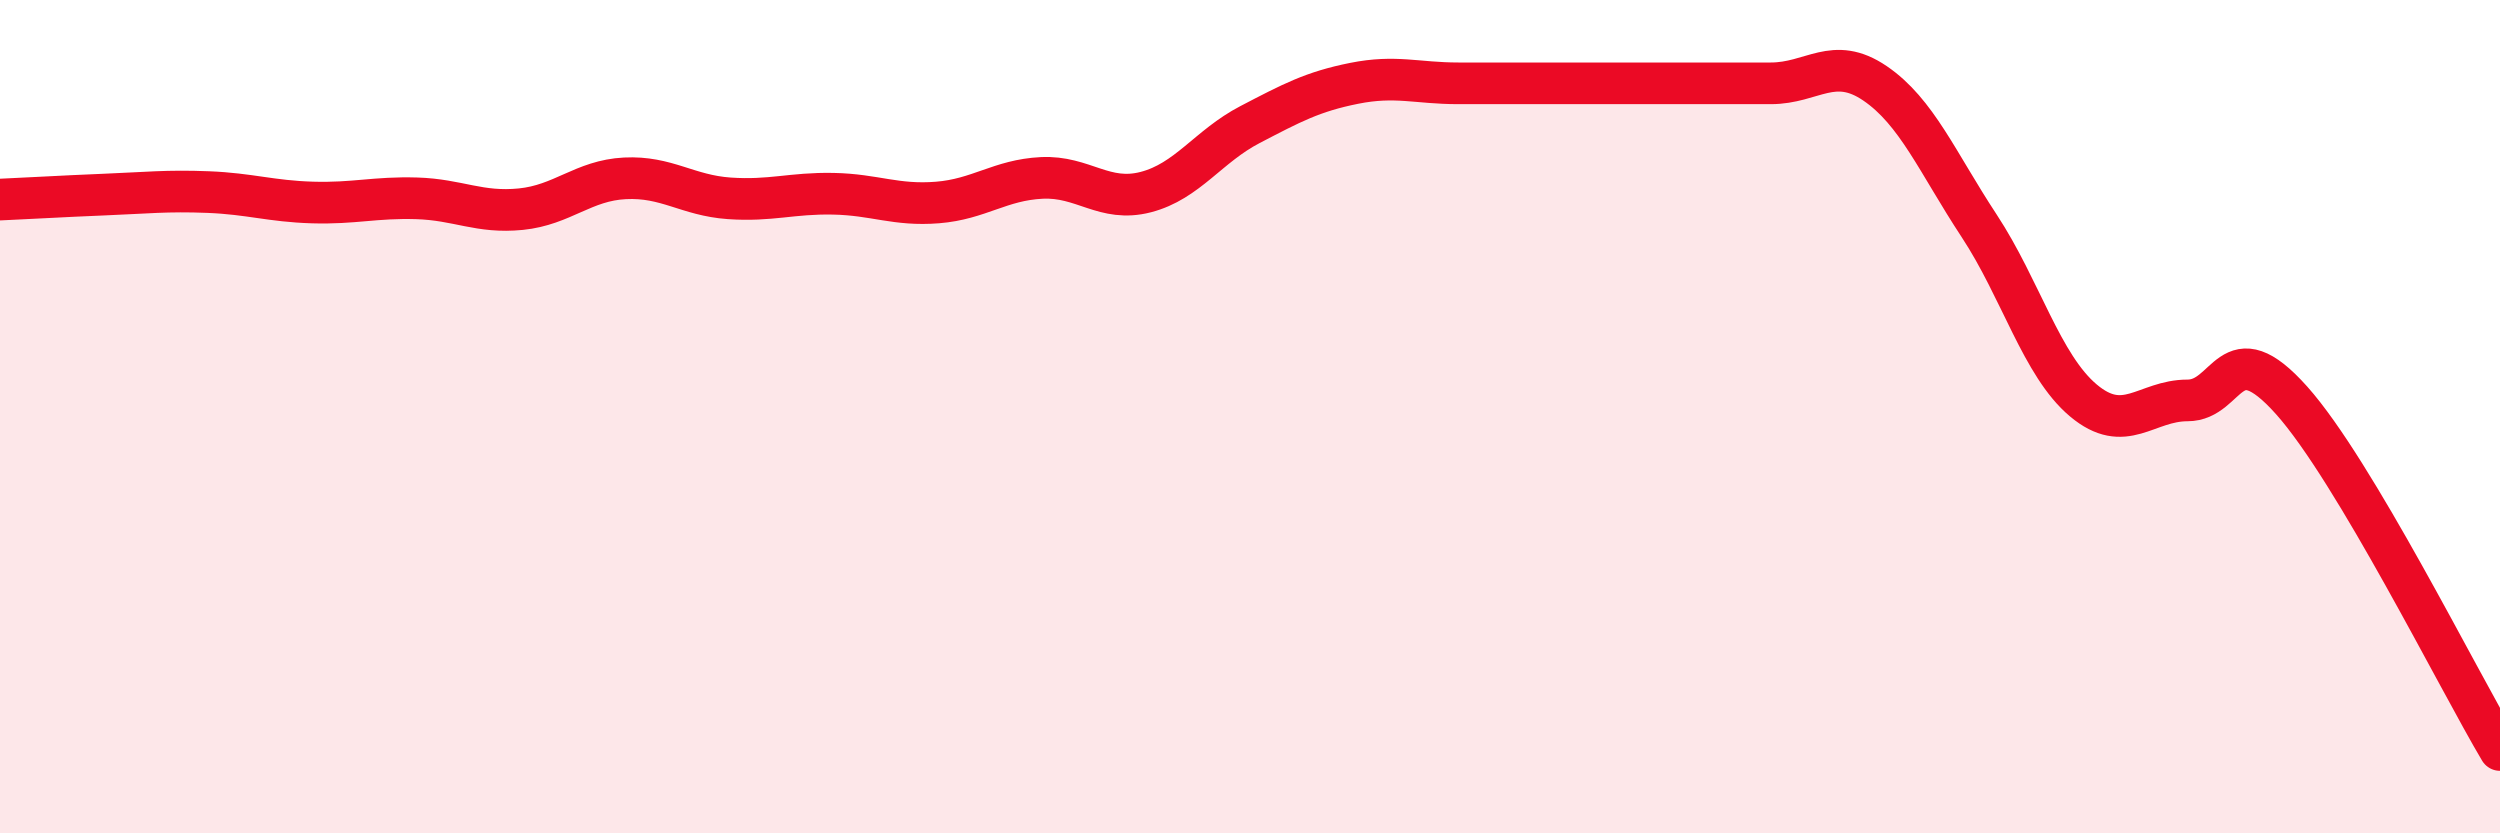
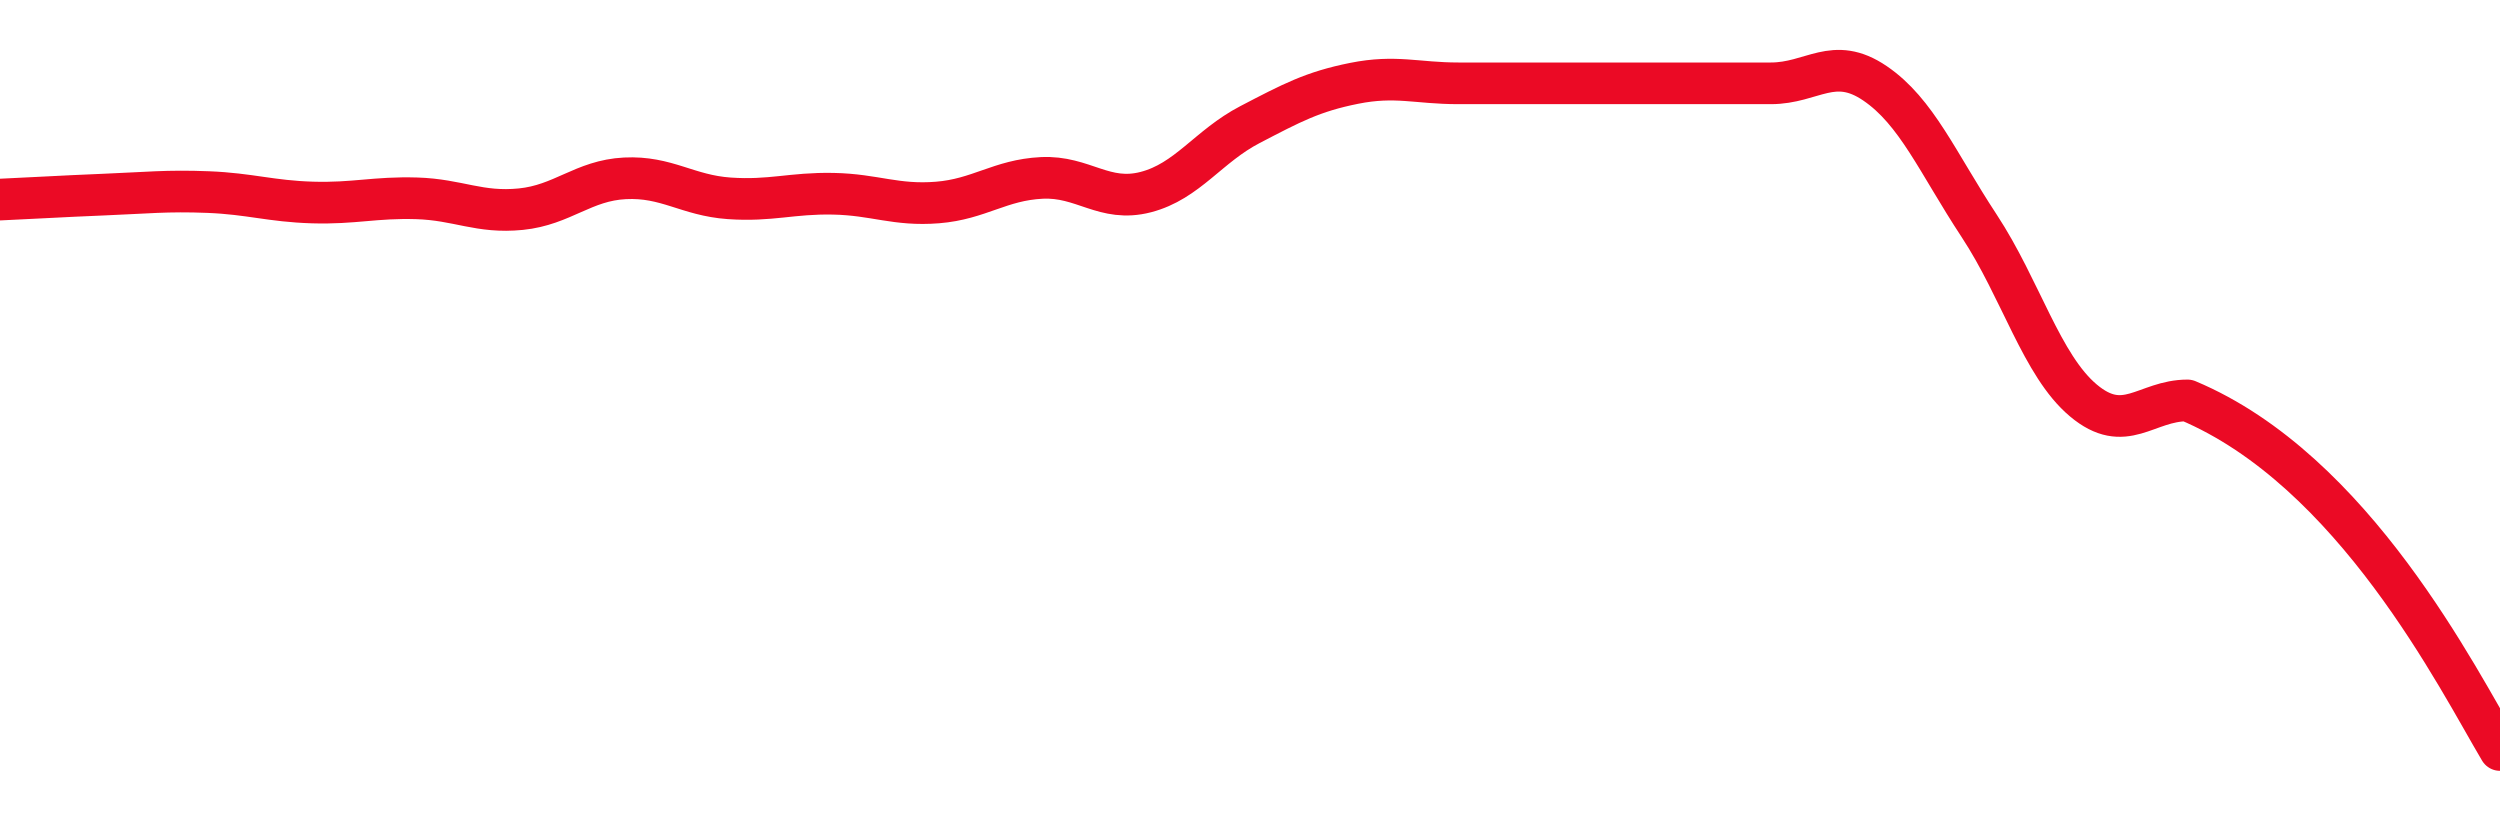
<svg xmlns="http://www.w3.org/2000/svg" width="60" height="20" viewBox="0 0 60 20">
-   <path d="M 0,4.79 C 0.5,4.77 1.5,4.71 2.5,4.67 C 3.5,4.63 4,4.57 5,4.61 C 6,4.65 6.5,4.83 7.5,4.86 C 8.5,4.89 9,4.73 10,4.76 C 11,4.79 11.5,5.12 12.5,5.02 C 13.5,4.92 14,4.33 15,4.28 C 16,4.23 16.5,4.69 17.5,4.76 C 18.5,4.83 19,4.63 20,4.65 C 21,4.67 21.5,4.94 22.5,4.86 C 23.5,4.78 24,4.32 25,4.27 C 26,4.22 26.5,4.87 27.5,4.61 C 28.5,4.35 29,3.51 30,2.99 C 31,2.47 31.5,2.2 32.5,2 C 33.5,1.8 34,2 35,2 C 36,2 36.5,2 37.5,2 C 38.5,2 39,2 40,2 C 41,2 41.5,2 42.5,2 C 43.5,2 44,1.32 45,2 C 46,2.68 46.5,3.9 47.5,5.42 C 48.5,6.94 49,8.77 50,9.61 C 51,10.45 51.5,9.61 52.5,9.61 C 53.5,9.61 53.5,7.93 55,9.61 C 56.5,11.29 59,16.32 60,18L60 20L0 20Z" fill="#EB0A25" opacity="0.1" stroke-linecap="round" stroke-linejoin="round" />
-   <path d="M 0,4.79 C 0.5,4.77 1.5,4.71 2.5,4.67 C 3.5,4.63 4,4.57 5,4.61 C 6,4.65 6.5,4.83 7.5,4.86 C 8.5,4.89 9,4.73 10,4.76 C 11,4.79 11.5,5.12 12.5,5.02 C 13.5,4.92 14,4.33 15,4.28 C 16,4.23 16.5,4.69 17.5,4.76 C 18.5,4.83 19,4.63 20,4.65 C 21,4.67 21.5,4.94 22.5,4.86 C 23.5,4.78 24,4.32 25,4.27 C 26,4.22 26.5,4.87 27.5,4.61 C 28.5,4.35 29,3.51 30,2.99 C 31,2.47 31.5,2.2 32.5,2 C 33.5,1.8 34,2 35,2 C 36,2 36.5,2 37.5,2 C 38.5,2 39,2 40,2 C 41,2 41.5,2 42.5,2 C 43.5,2 44,1.32 45,2 C 46,2.68 46.5,3.9 47.5,5.42 C 48.5,6.94 49,8.77 50,9.61 C 51,10.45 51.5,9.61 52.5,9.61 C 53.5,9.61 53.5,7.93 55,9.61 C 56.5,11.29 59,16.32 60,18" stroke="#EB0A25" stroke-width="1" fill="none" stroke-linecap="round" stroke-linejoin="round" />
+   <path d="M 0,4.79 C 0.5,4.77 1.5,4.71 2.5,4.67 C 3.5,4.63 4,4.57 5,4.61 C 6,4.65 6.5,4.83 7.5,4.86 C 8.5,4.89 9,4.73 10,4.76 C 11,4.79 11.5,5.12 12.5,5.02 C 13.5,4.92 14,4.33 15,4.28 C 16,4.23 16.5,4.69 17.5,4.76 C 18.5,4.83 19,4.63 20,4.65 C 21,4.67 21.5,4.94 22.5,4.86 C 23.5,4.78 24,4.32 25,4.27 C 26,4.22 26.5,4.87 27.5,4.61 C 28.5,4.35 29,3.51 30,2.99 C 31,2.47 31.5,2.2 32.5,2 C 33.5,1.8 34,2 35,2 C 36,2 36.5,2 37.5,2 C 38.5,2 39,2 40,2 C 41,2 41.5,2 42.5,2 C 43.5,2 44,1.32 45,2 C 46,2.68 46.5,3.9 47.5,5.42 C 48.5,6.94 49,8.77 50,9.61 C 51,10.45 51.5,9.61 52.5,9.61 C 56.5,11.29 59,16.32 60,18" stroke="#EB0A25" stroke-width="1" fill="none" stroke-linecap="round" stroke-linejoin="round" />
</svg>